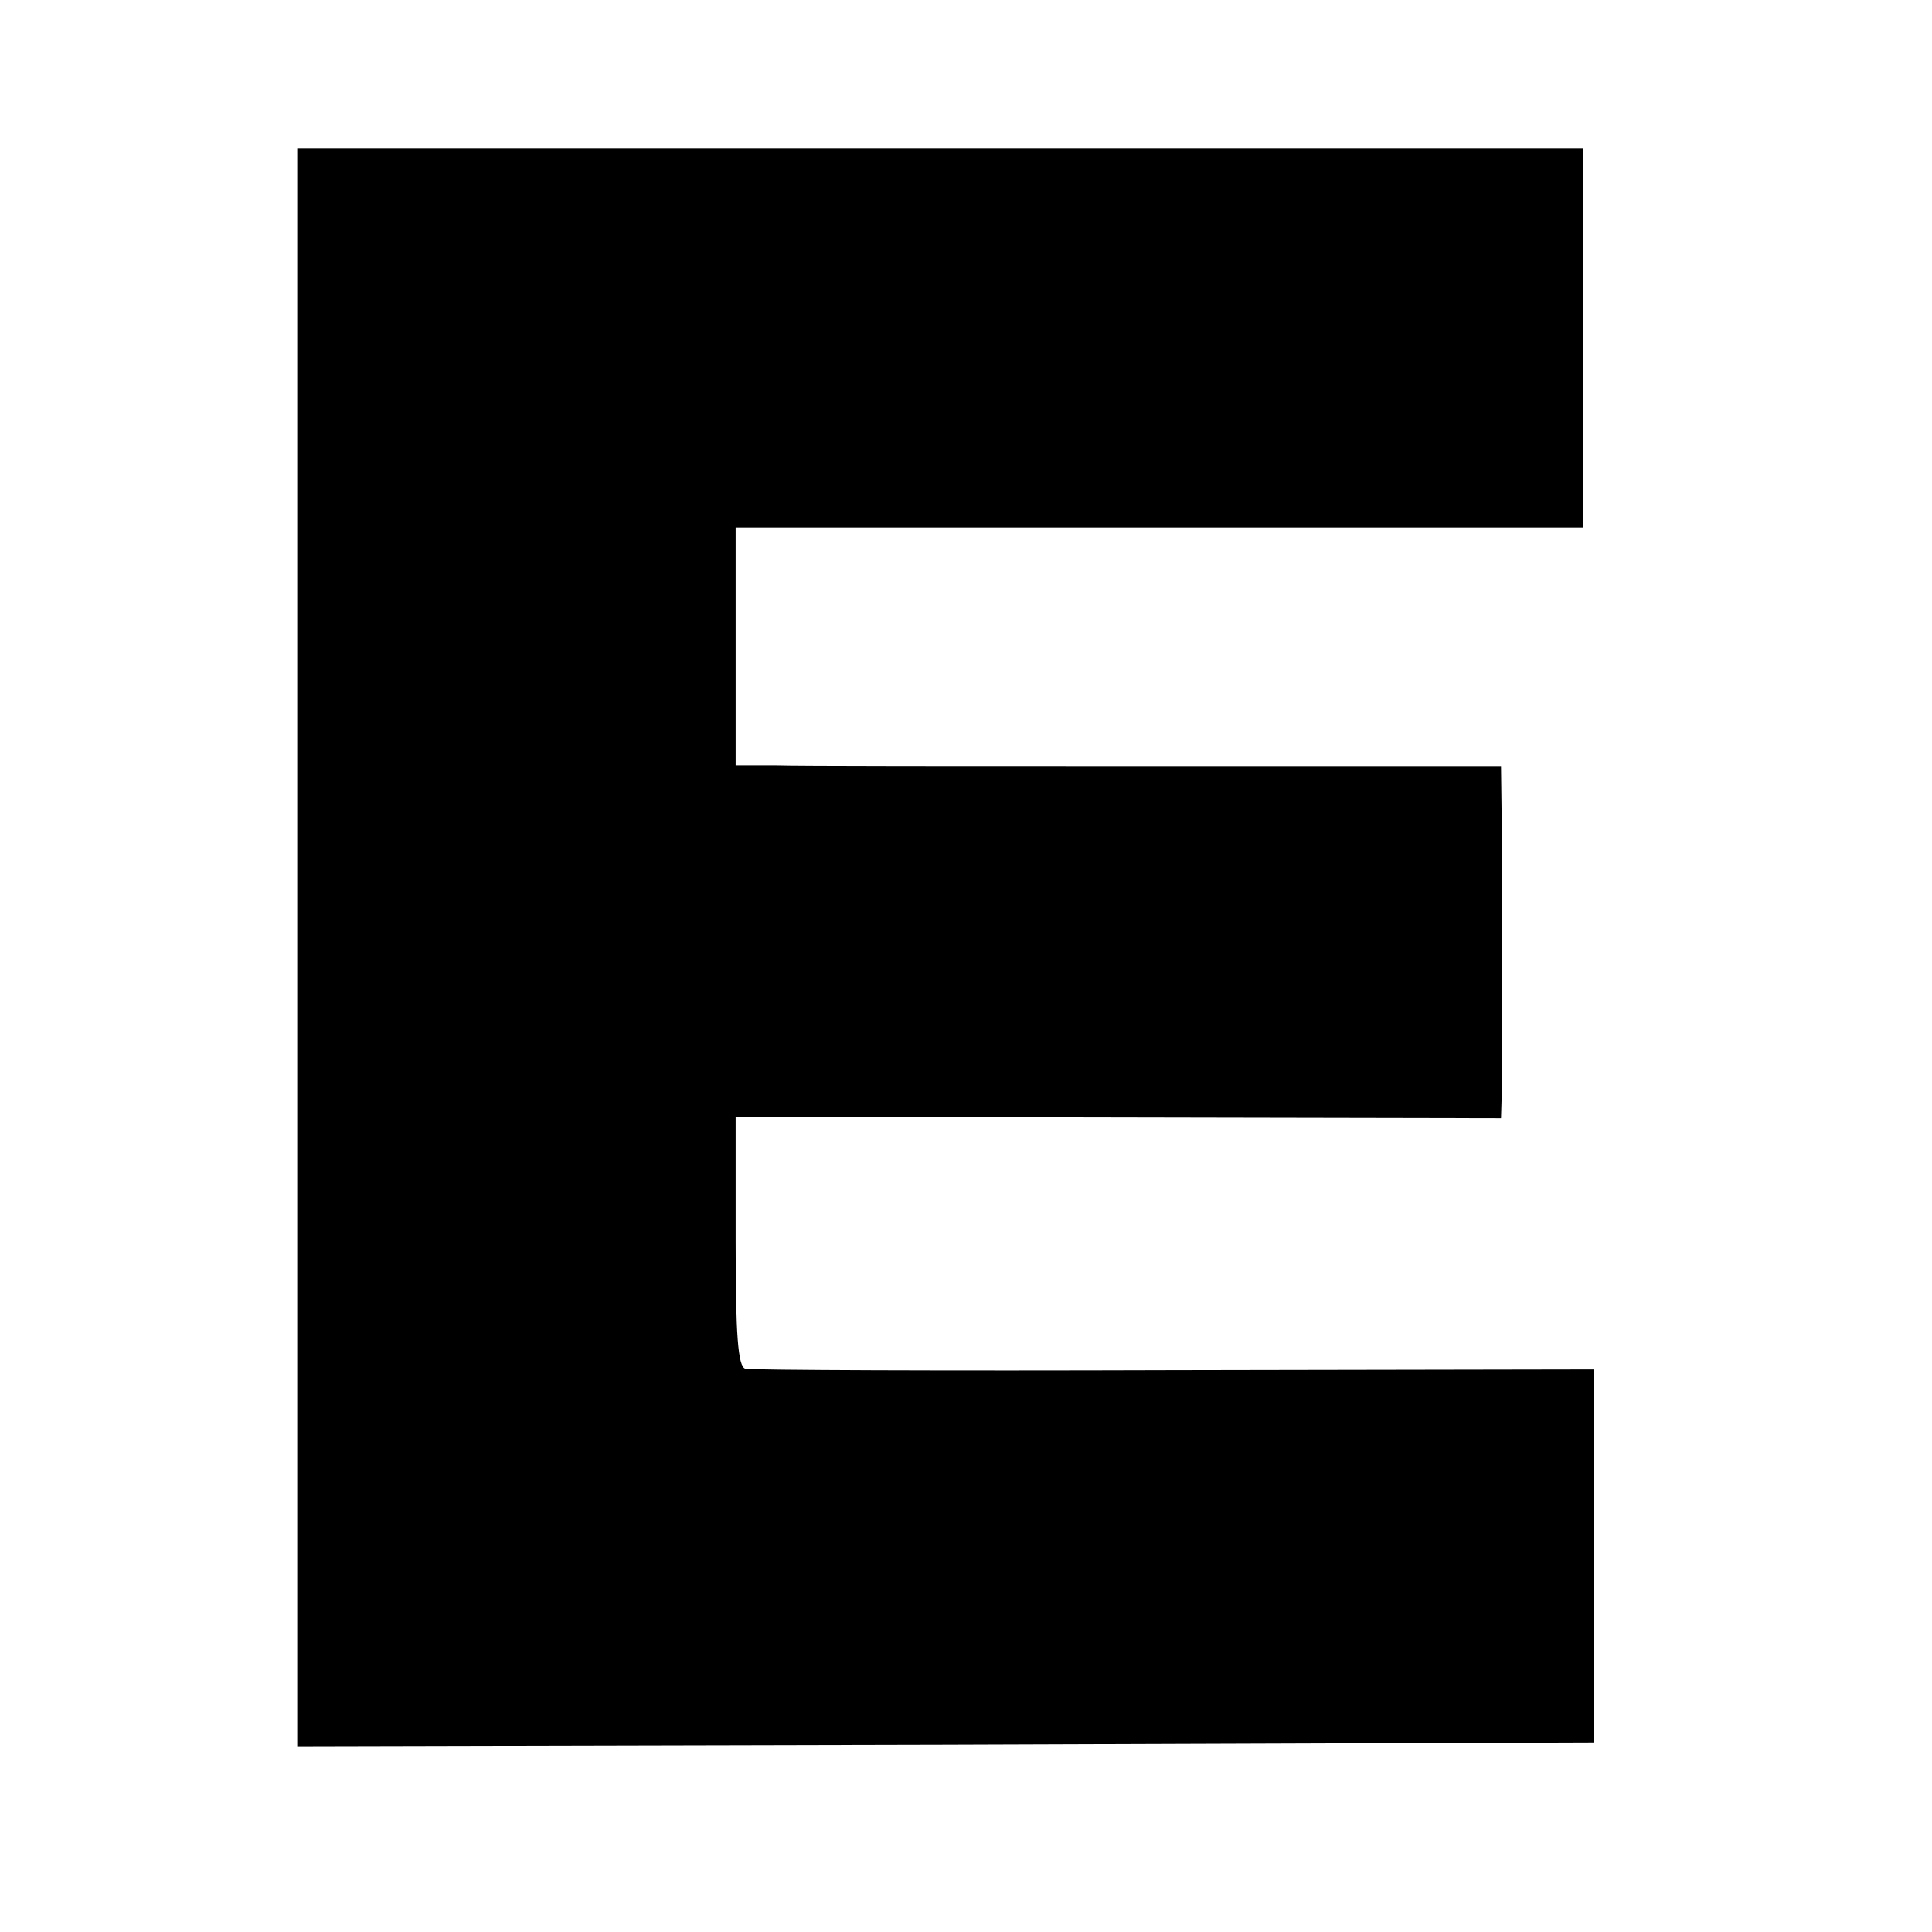
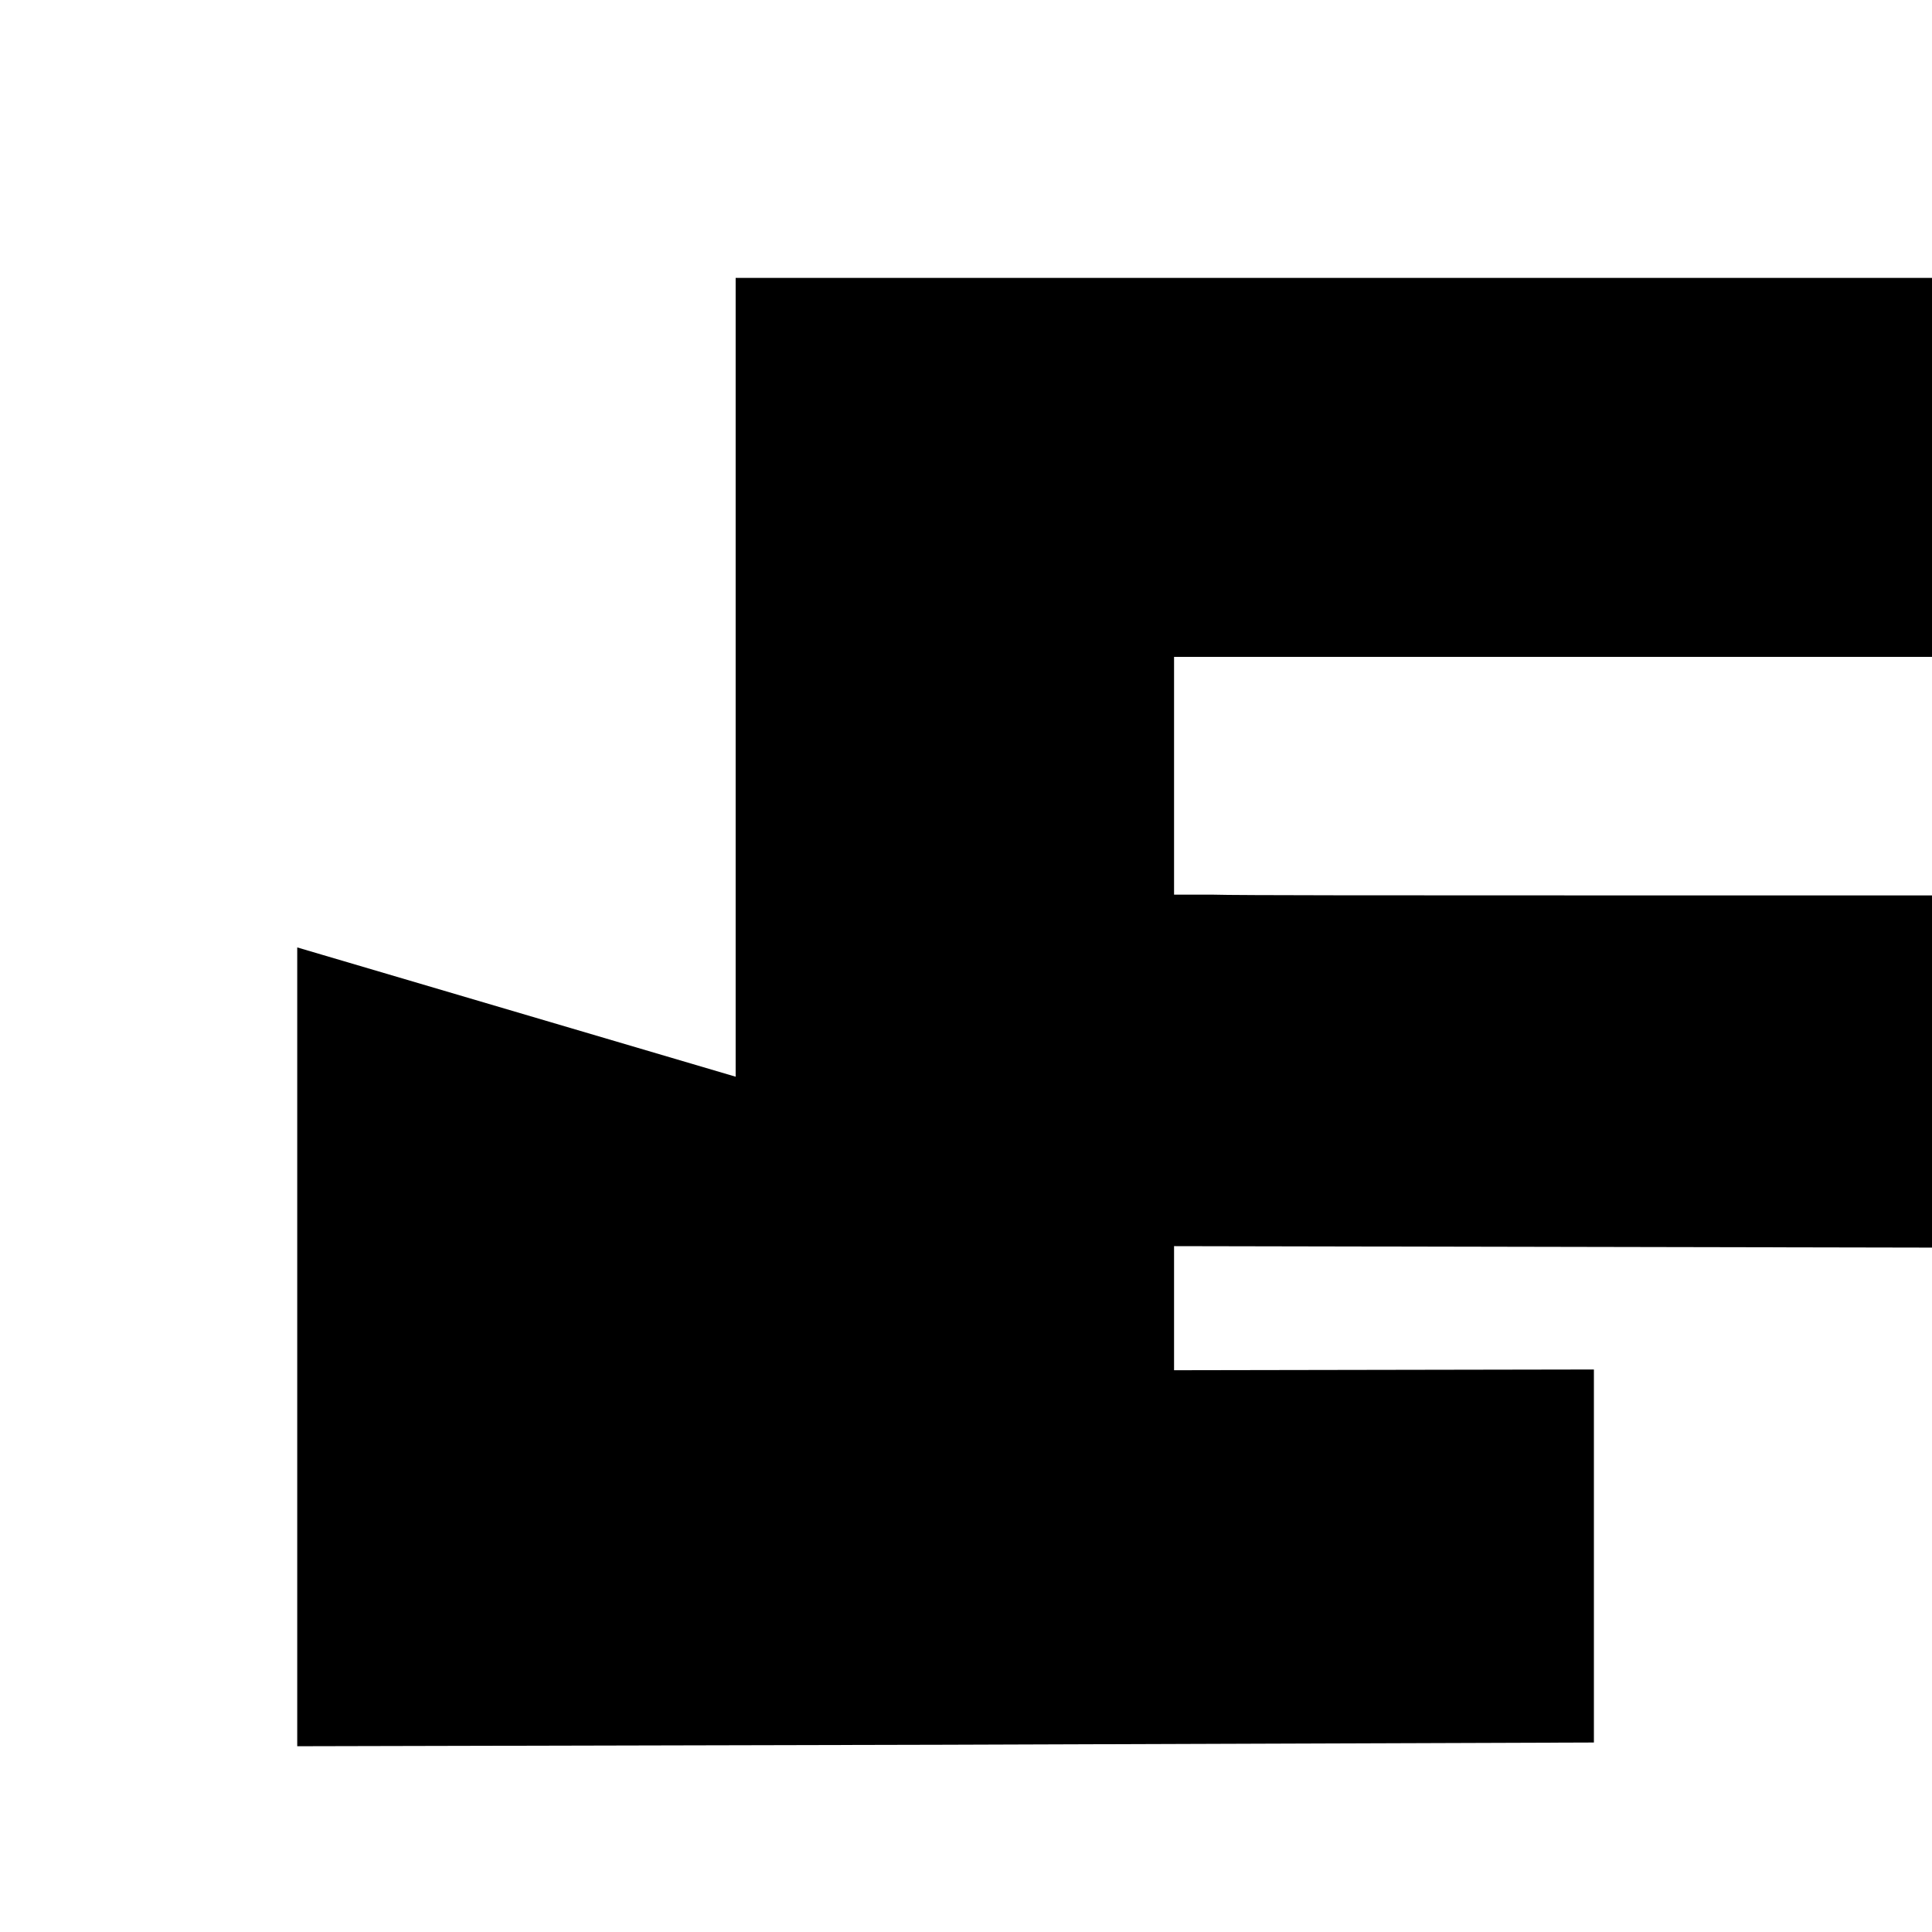
<svg xmlns="http://www.w3.org/2000/svg" version="1.0" width="260pt" height="260pt" viewBox="0 0 260 260" preserveAspectRatio="xMidYMid meet">
  <g transform="translate(0,260) scale(0.1,-0.1)" fill="#000000" stroke="none">
-     <path d="M400 1325 l0 -1075 872 2 873 3 0 251 0 251 -565 -1 c-311 -1 -571 0 -577 2 -10 3 -13 46 -13 172 l0 167 515 -1 515 -1 1 33 c0 41 0 259 0 361 l-1 80 -462 0 c-255 0 -487 0 -515 1 l-53 0 0 160 0 160 570 0 570 0 0 255 0 255 -865 0 -865 0 0 -1075z" />
+     <path d="M400 1325 l0 -1075 872 2 873 3 0 251 0 251 -565 -1 l0 167 515 -1 515 -1 1 33 c0 41 0 259 0 361 l-1 80 -462 0 c-255 0 -487 0 -515 1 l-53 0 0 160 0 160 570 0 570 0 0 255 0 255 -865 0 -865 0 0 -1075z" />
  </g>
</svg>